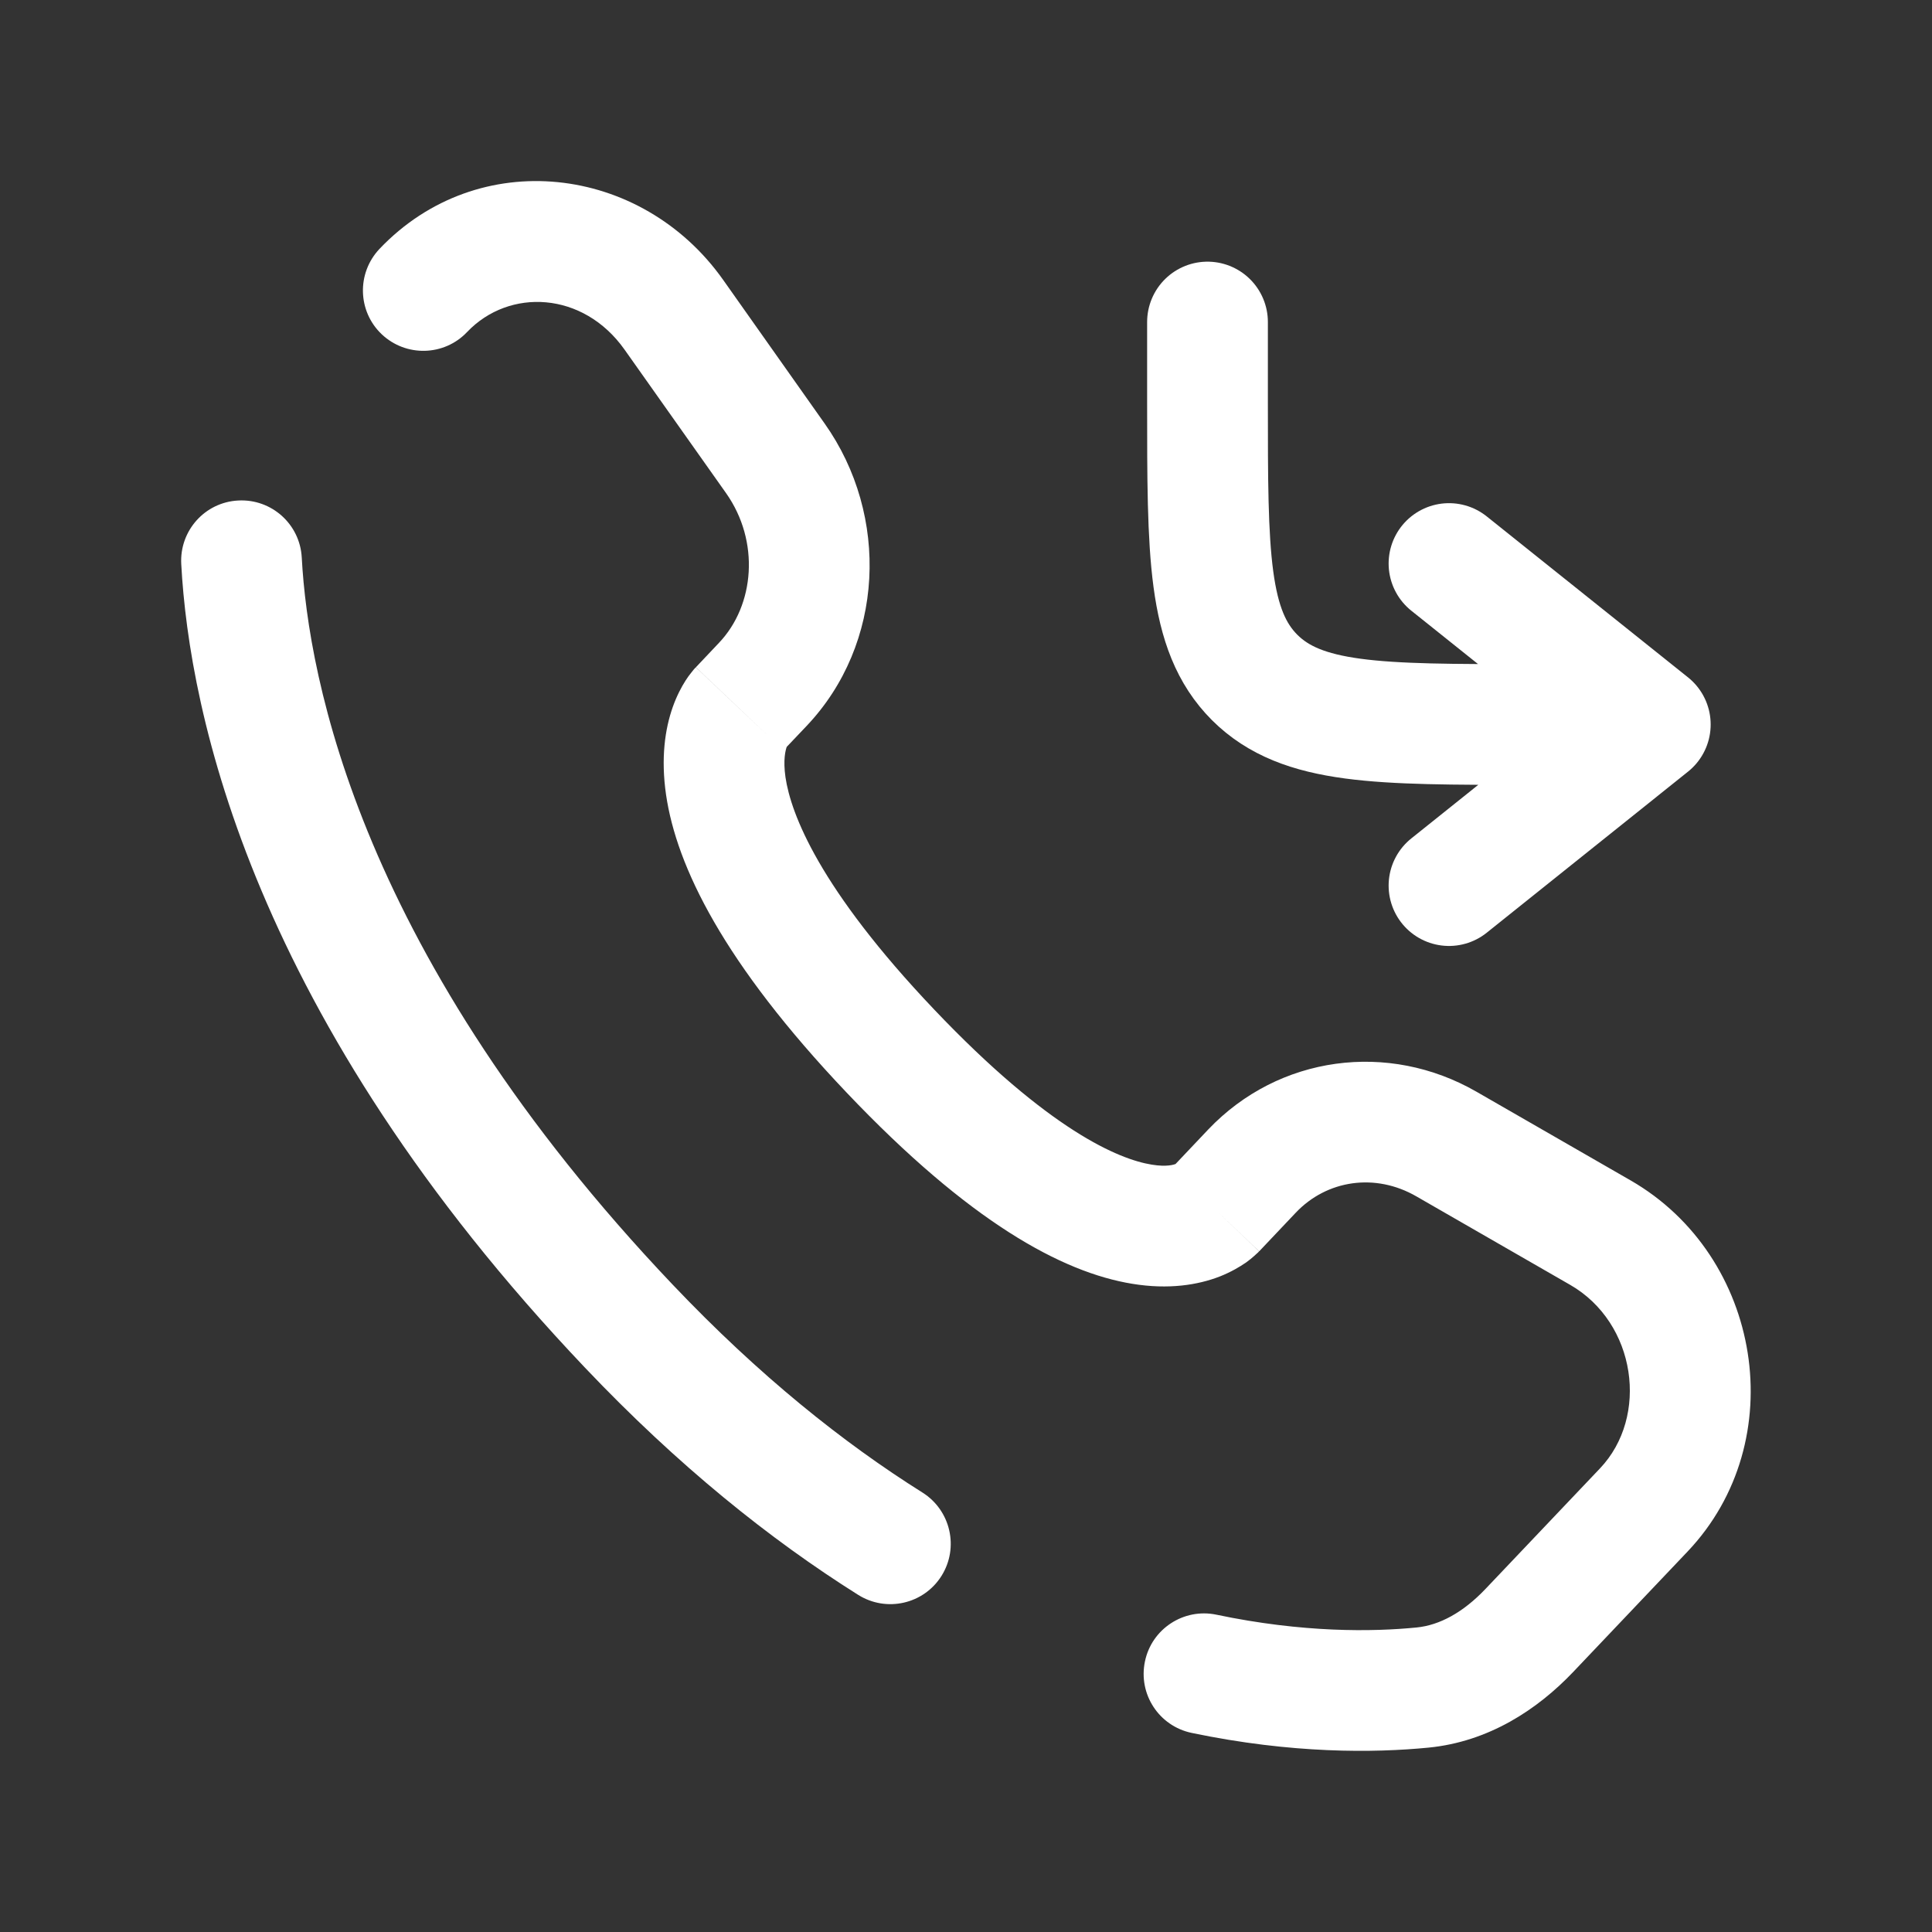
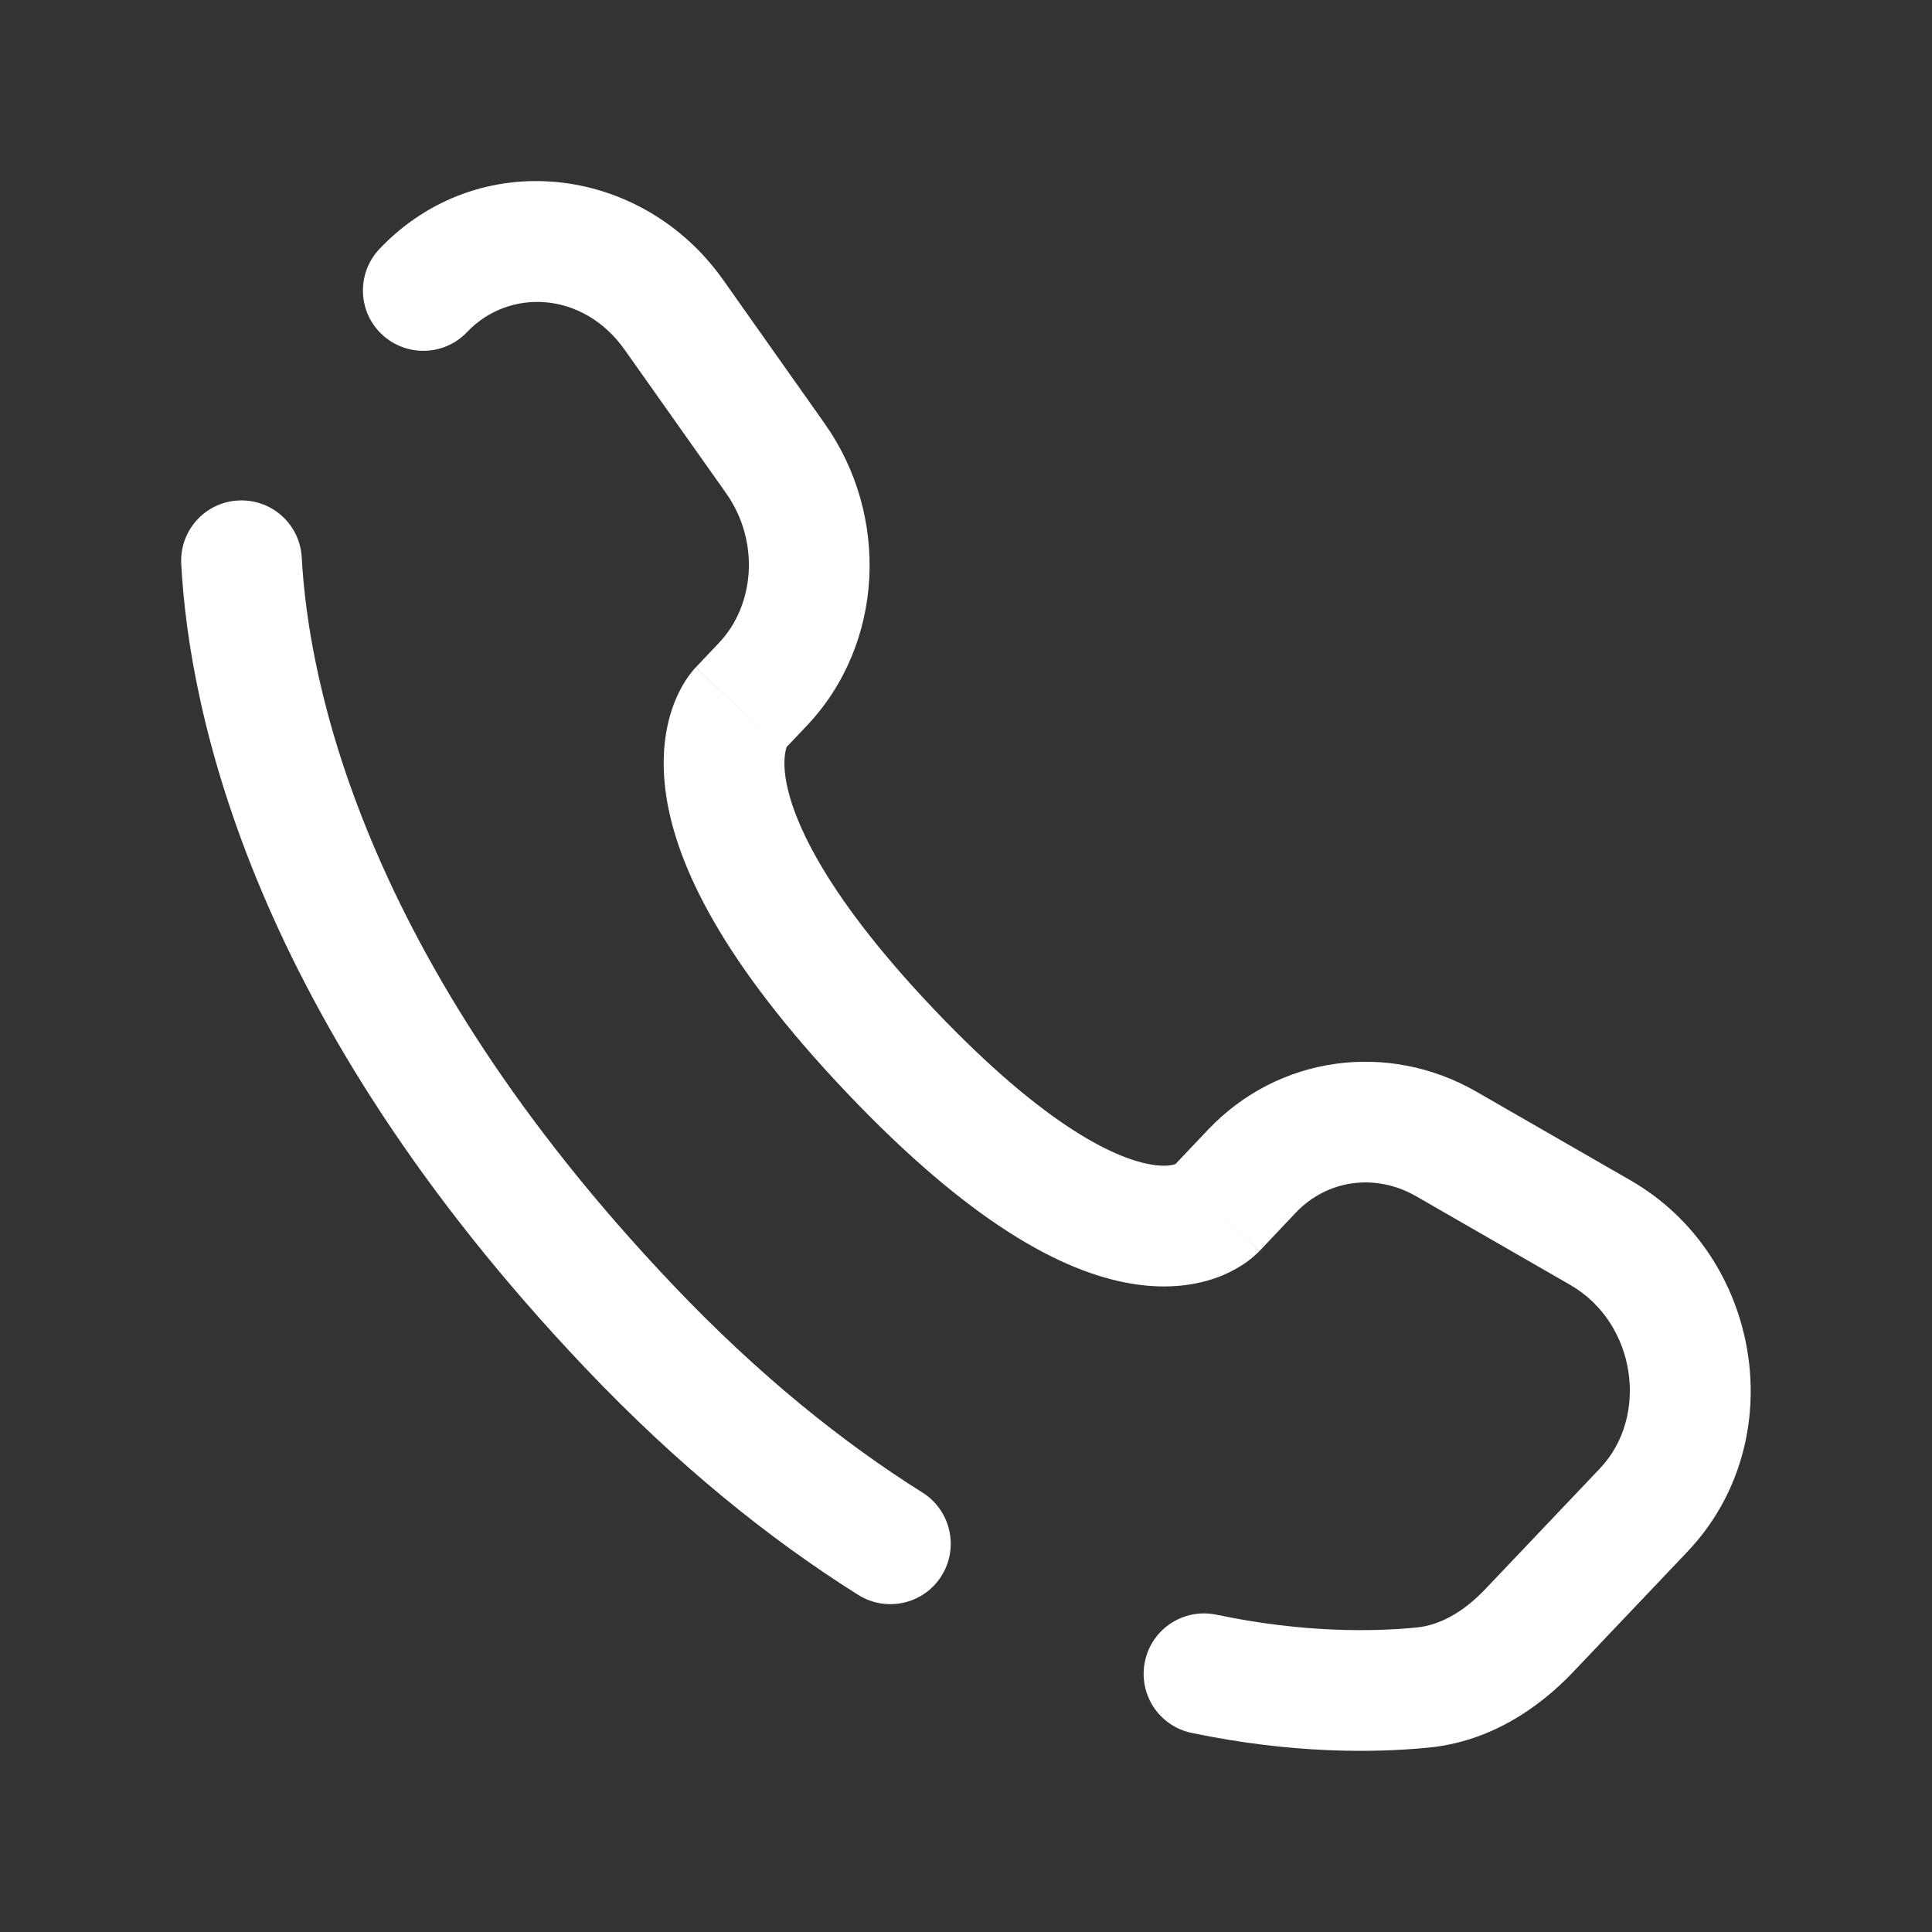
<svg xmlns="http://www.w3.org/2000/svg" width="16" height="16" viewBox="0 0 16 16" fill="none">
  <rect x="0" y="0" width="16" height="16" fill="#333333" stroke="none" />
-   <path d="M10 2.667V3.334C10 4.591 10 5.219 10.39 5.61C10.781 6 11.41 6 12.667 6H13.667M13.667 6L12 4.667M13.667 6L12 7.334" stroke="white" stroke-linecap="round" stroke-linejoin="round" />
  <path d="M10.065 10.018L10.428 10.363L10.065 10.018ZM10.369 9.698L10.006 9.354L10.006 9.354L10.369 9.698ZM11.98 9.475L11.73 9.908L11.73 9.908L11.98 9.475ZM13.254 10.208L13.004 10.641L13.254 10.208ZM13.613 12.506L13.975 12.85L13.613 12.506ZM12.665 13.503L12.303 13.158L12.665 13.503ZM11.782 13.975L11.831 14.473L11.782 13.975ZM5.208 10.983L5.571 10.639L5.208 10.983ZM2.499 4.617C2.484 4.341 2.249 4.13 1.973 4.145C1.697 4.159 1.486 4.395 1.501 4.671L2.499 4.617ZM6.125 5.87L6.488 6.214L6.125 5.87ZM6.316 5.669L6.679 6.013L6.316 5.669ZM6.421 3.795L6.829 3.507V3.507L6.421 3.795ZM5.58 2.606L5.172 2.895L5.172 2.895L5.58 2.606ZM3.143 2.061C2.953 2.262 2.961 2.578 3.161 2.768C3.362 2.958 3.678 2.95 3.868 2.75L3.143 2.061ZM7.373 8.704L7.736 8.36L7.373 8.704ZM7.107 13.208C7.341 13.355 7.65 13.285 7.797 13.051C7.944 12.817 7.873 12.508 7.64 12.361L7.107 13.208ZM10.073 13.372C9.803 13.316 9.538 13.489 9.482 13.759C9.425 14.03 9.598 14.294 9.868 14.351L10.073 13.372ZM10.428 10.363L10.731 10.043L10.006 9.354L9.703 9.674L10.428 10.363ZM11.73 9.908L13.004 10.641L13.503 9.775L12.229 9.042L11.73 9.908ZM13.25 12.161L12.303 13.158L13.028 13.847L13.975 12.85L13.25 12.161ZM5.571 10.639C2.987 7.919 2.553 5.624 2.499 4.617L1.501 4.671C1.567 5.904 2.09 8.427 4.846 11.328L5.571 10.639ZM6.488 6.214L6.679 6.013L5.954 5.324L5.763 5.526L6.488 6.214ZM6.829 3.507L5.989 2.318L5.172 2.895L6.013 4.084L6.829 3.507ZM6.125 5.87C5.763 5.526 5.762 5.526 5.762 5.527C5.762 5.527 5.761 5.527 5.761 5.528C5.76 5.528 5.76 5.529 5.759 5.53C5.758 5.531 5.756 5.533 5.755 5.534C5.752 5.537 5.749 5.541 5.746 5.544C5.74 5.551 5.733 5.56 5.726 5.569C5.711 5.587 5.694 5.61 5.677 5.637C5.642 5.692 5.604 5.764 5.572 5.854C5.507 6.037 5.472 6.279 5.516 6.582C5.603 7.176 5.993 7.976 7.011 9.048L7.736 8.36C6.784 7.358 6.55 6.74 6.505 6.437C6.484 6.29 6.506 6.213 6.514 6.189C6.519 6.175 6.522 6.171 6.519 6.176C6.518 6.179 6.515 6.183 6.51 6.189C6.507 6.193 6.504 6.196 6.5 6.2C6.499 6.202 6.497 6.205 6.495 6.207C6.494 6.208 6.492 6.209 6.491 6.211C6.491 6.211 6.49 6.212 6.49 6.212C6.489 6.213 6.489 6.213 6.489 6.213C6.488 6.214 6.488 6.214 6.125 5.87ZM7.011 9.048C8.026 10.117 8.793 10.537 9.378 10.632C9.678 10.681 9.921 10.642 10.105 10.57C10.195 10.534 10.266 10.492 10.32 10.455C10.346 10.436 10.368 10.418 10.386 10.402C10.395 10.394 10.403 10.387 10.41 10.38C10.414 10.377 10.417 10.374 10.42 10.371C10.421 10.369 10.423 10.368 10.424 10.367C10.425 10.366 10.425 10.365 10.426 10.364C10.426 10.364 10.427 10.364 10.427 10.364C10.427 10.363 10.428 10.363 10.065 10.018C9.703 9.674 9.703 9.673 9.704 9.673C9.704 9.673 9.704 9.672 9.704 9.672C9.705 9.671 9.706 9.671 9.706 9.67C9.707 9.669 9.709 9.668 9.71 9.667C9.712 9.664 9.714 9.662 9.716 9.66C9.72 9.656 9.724 9.653 9.727 9.65C9.733 9.645 9.738 9.641 9.741 9.639C9.747 9.634 9.747 9.636 9.738 9.639C9.725 9.644 9.665 9.666 9.538 9.645C9.27 9.602 8.691 9.365 7.736 8.36L7.011 9.048ZM5.989 2.318C5.313 1.362 3.961 1.201 3.143 2.061L3.868 2.75C4.217 2.383 4.83 2.412 5.172 2.895L5.989 2.318ZM12.303 13.158C12.117 13.354 11.922 13.459 11.733 13.478L11.831 14.473C12.329 14.424 12.732 14.158 13.028 13.847L12.303 13.158ZM6.679 6.013C7.324 5.334 7.37 4.271 6.829 3.507L6.013 4.084C6.294 4.482 6.251 5.012 5.954 5.324L6.679 6.013ZM13.004 10.641C13.551 10.956 13.659 11.731 13.25 12.161L13.975 12.85C14.845 11.934 14.592 10.401 13.503 9.775L13.004 10.641ZM10.731 10.043C10.988 9.772 11.389 9.711 11.73 9.908L12.229 9.042C11.497 8.62 10.589 8.741 10.006 9.354L10.731 10.043ZM7.64 12.361C6.984 11.949 6.286 11.392 5.571 10.639L4.846 11.328C5.615 12.138 6.377 12.749 7.107 13.208L7.64 12.361ZM11.733 13.478C11.369 13.514 10.792 13.523 10.073 13.372L9.868 14.351C10.701 14.525 11.381 14.517 11.831 14.473L11.733 13.478Z" fill="white" />
</svg>